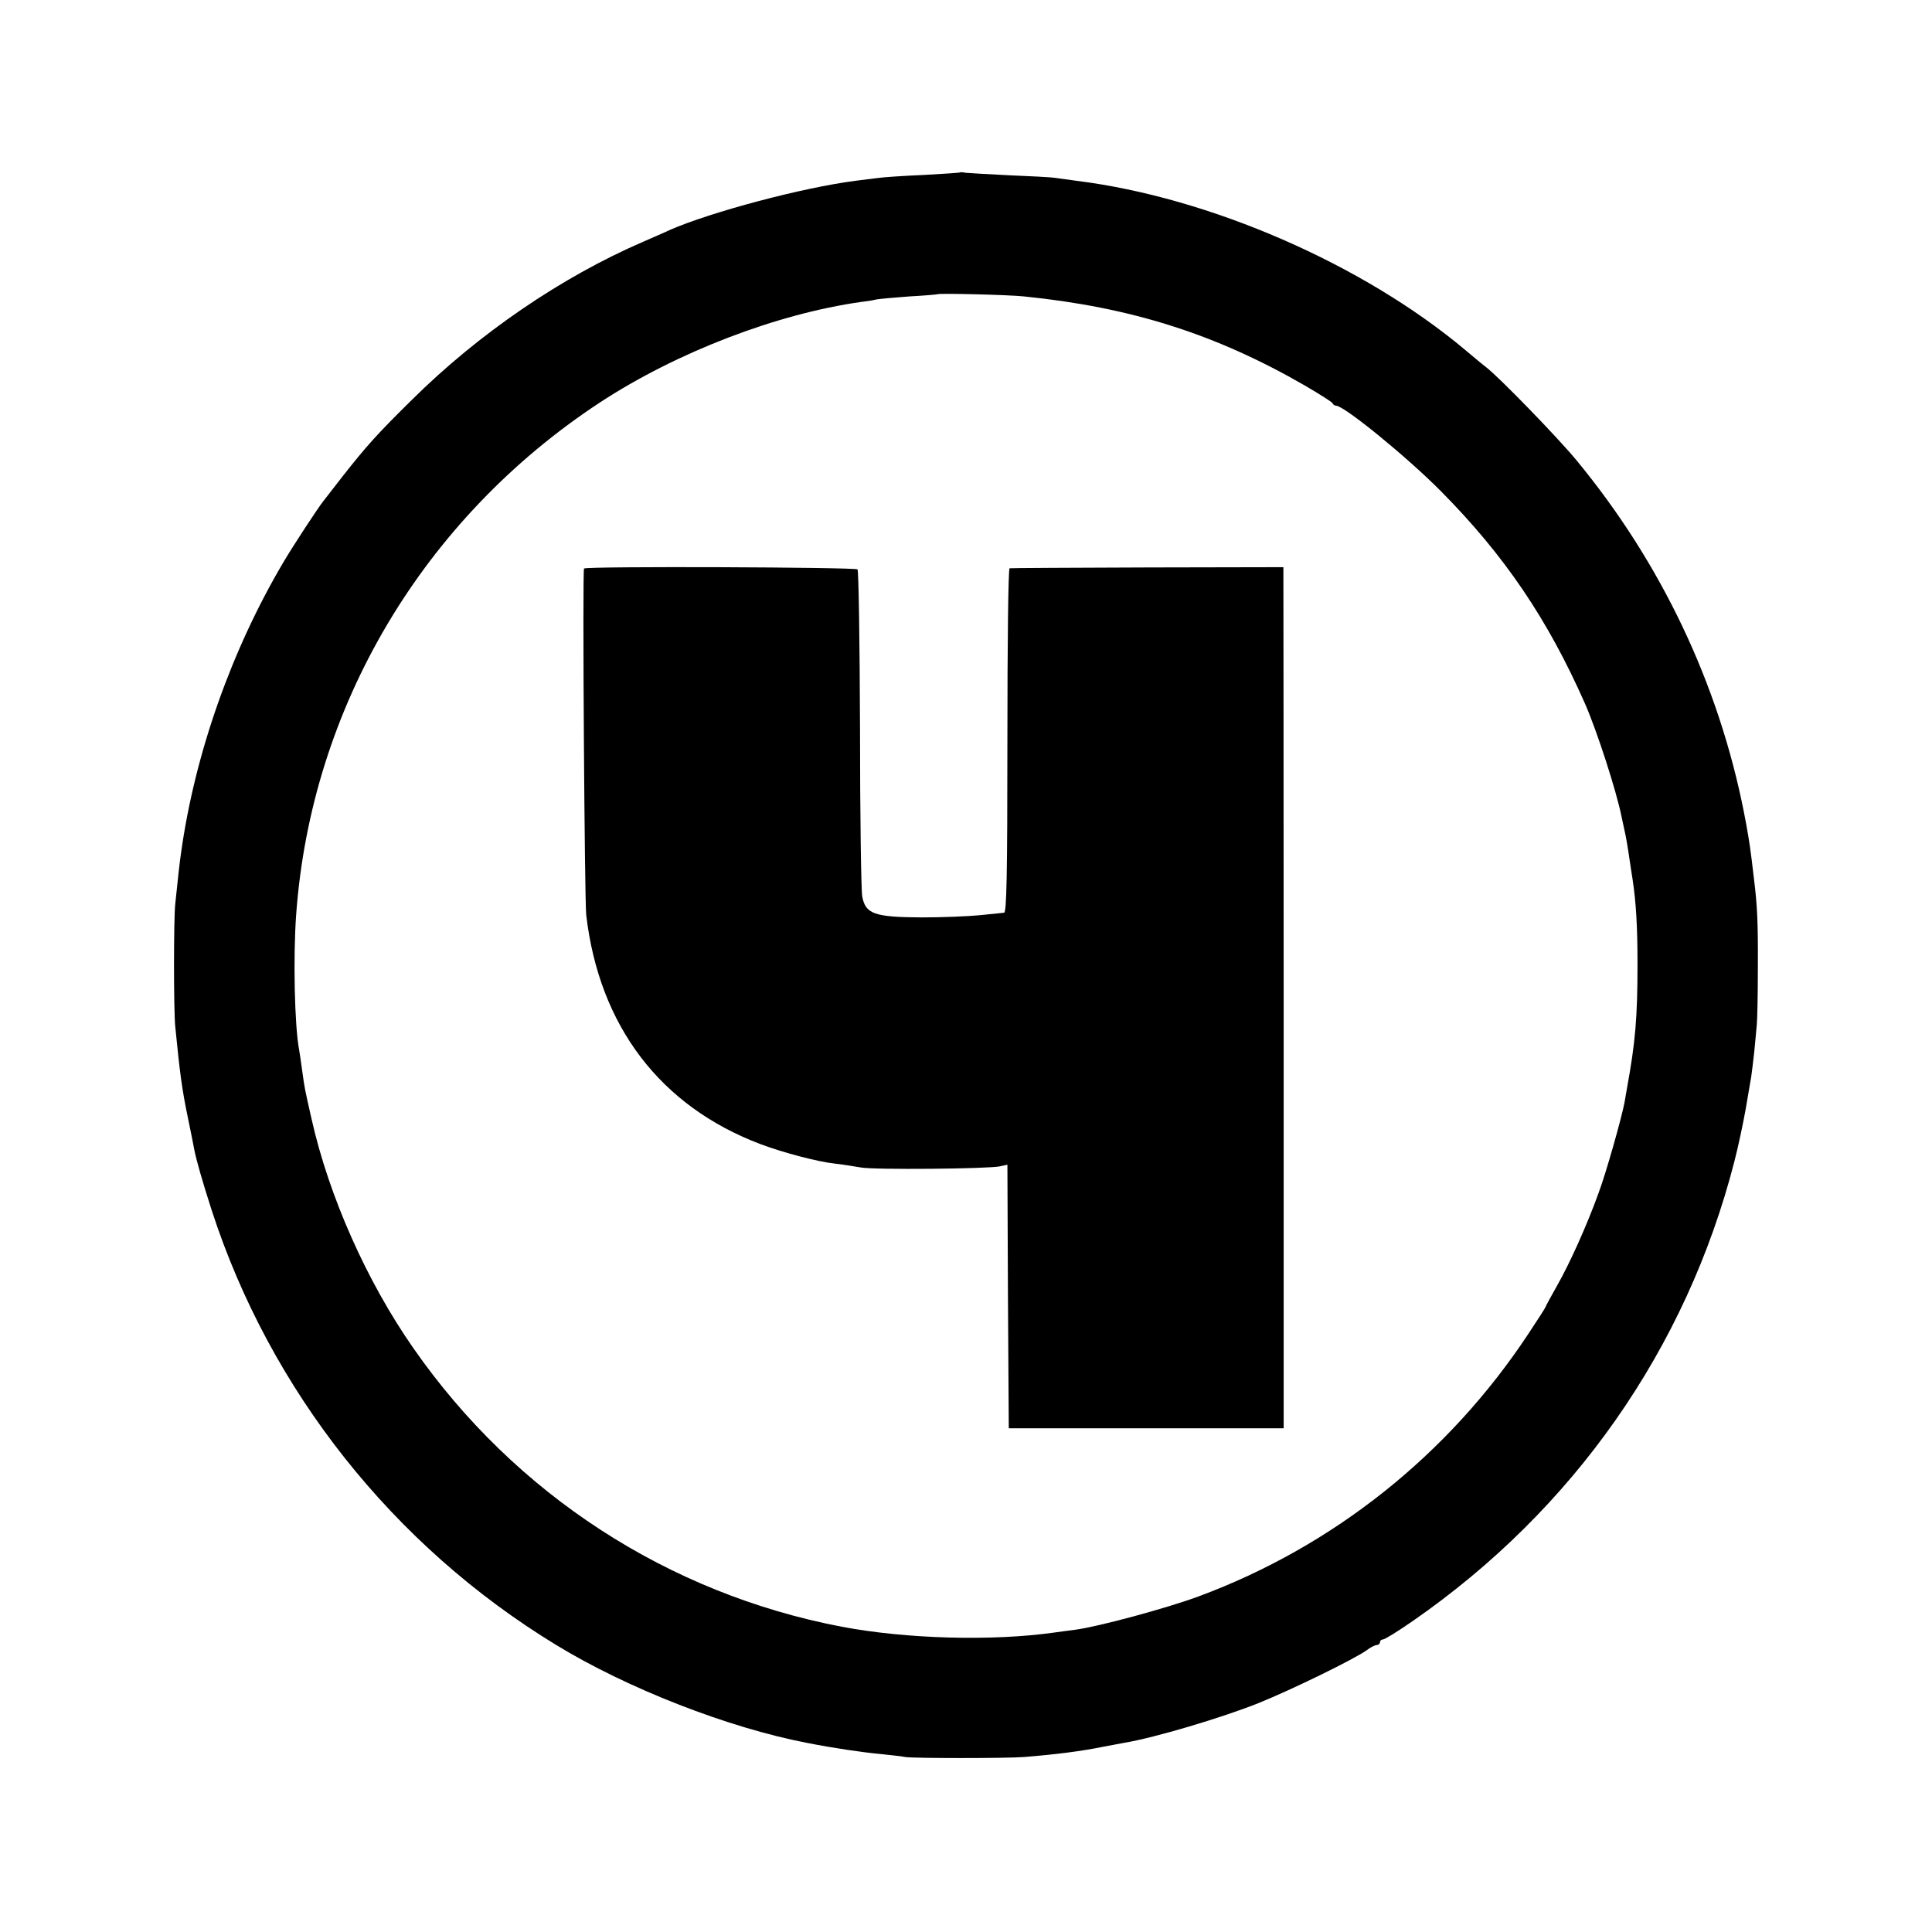
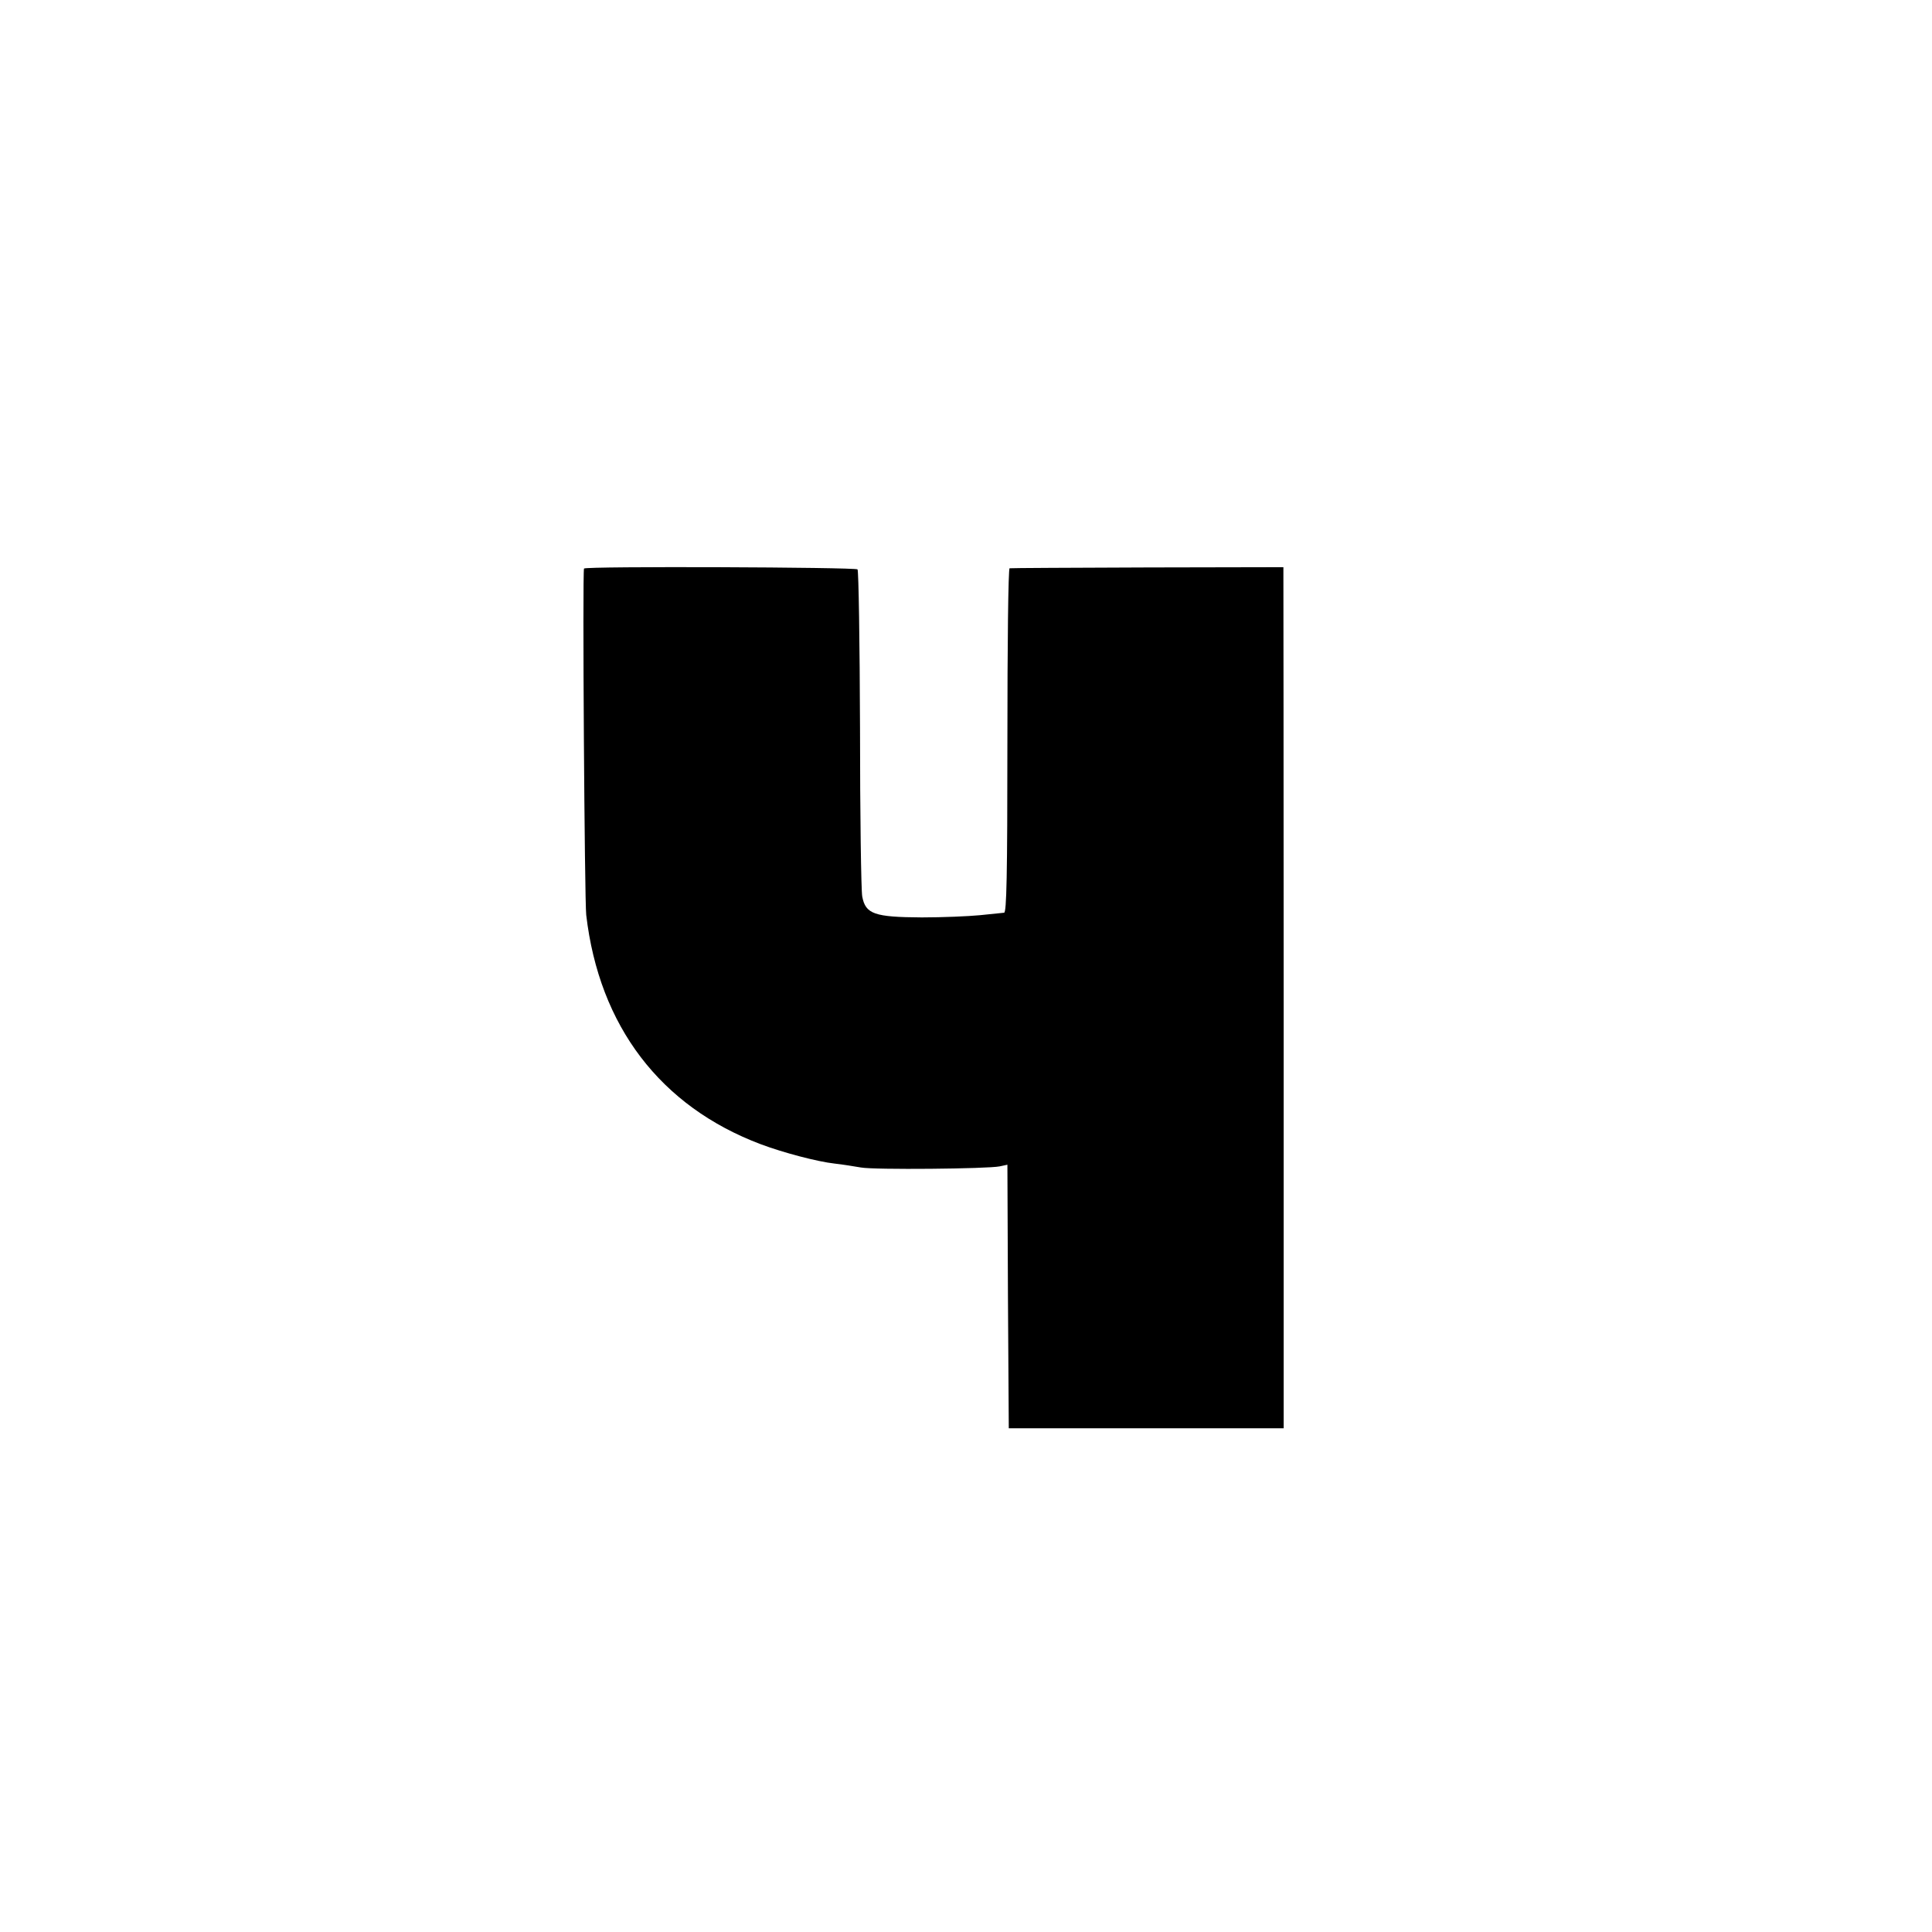
<svg xmlns="http://www.w3.org/2000/svg" version="1.0" width="700pt" height="700pt" viewBox="0 0 700 700" preserveAspectRatio="xMidYMid meet">
  <g transform="translate(0,700) scale(0.1,-0.1)" fill="#000000" stroke="none">
-     <path d="M3478 6375 c-2 -1 -61 -5 -133 -9 -71 -3 -146 -8 -165 -11 -19 -2 -55 -7 -80 -10 -189 -24 -525 -113 -675 -179 -16 -8 -59 -26 -95 -42 -296 -128 -596 -333 -838 -573 -126 -124 -165 -168 -250 -276 -34 -44 -65 -84 -70 -90 -18 -22 -111 -164 -144 -220 -189 -319 -322 -696 -372 -1055 -5 -33 -12 -97 -21 -185 -6 -53 -6 -388 0 -445 17 -171 24 -225 46 -331 11 -52 21 -104 23 -115 8 -40 29 -113 63 -219 212 -653 657 -1215 1248 -1575 257 -157 623 -300 910 -355 90 -18 206 -35 264 -40 36 -4 77 -8 91 -11 30 -5 365 -5 430 0 113 9 208 21 286 37 28 5 64 12 80 15 108 18 350 90 483 143 121 49 343 157 393 192 14 11 31 19 37 19 6 0 11 5 11 10 0 6 5 10 11 10 6 0 55 30 108 67 583 404 991 987 1165 1665 14 54 32 139 41 190 9 51 18 104 20 117 2 14 7 54 11 90 3 36 8 80 9 96 2 17 4 109 4 205 1 165 -2 229 -14 325 -3 22 -7 63 -11 90 -3 28 -14 95 -25 150 -92 467 -300 905 -606 1276 -71 86 -282 303 -329 339 -11 8 -44 36 -74 61 -370 311 -927 554 -1410 614 -30 4 -66 9 -80 11 -14 2 -88 6 -165 9 -77 4 -148 8 -157 9 -9 2 -18 3 -20 1z m232 -449 c387 -39 694 -136 1018 -323 53 -31 99 -60 100 -64 2 -5 8 -9 13 -9 29 0 256 -185 379 -309 231 -233 388 -465 523 -771 43 -98 113 -314 132 -408 2 -9 6 -28 9 -42 7 -29 14 -71 21 -120 3 -19 7 -48 10 -65 13 -85 18 -174 18 -310 0 -192 -8 -283 -38 -447 -3 -16 -7 -39 -9 -52 -10 -54 -67 -257 -95 -331 -42 -116 -104 -254 -151 -336 -22 -39 -40 -72 -40 -74 0 -2 -28 -46 -62 -97 -289 -438 -707 -771 -1195 -952 -116 -43 -364 -110 -448 -121 -22 -3 -56 -7 -75 -10 -227 -32 -538 -23 -770 21 -629 120 -1184 480 -1552 1009 -169 242 -306 550 -369 830 -26 115 -25 110 -34 175 -4 30 -9 64 -11 75 -17 88 -22 339 -11 490 54 753 460 1436 1101 1857 278 182 641 321 946 364 19 2 44 6 55 9 11 2 65 7 120 11 55 3 101 7 102 8 5 4 257 -2 313 -8z" />
    <path d="M2116 4940 c-6 -13 2 -1202 8 -1255 47 -403 269 -694 633 -831 80 -30 204 -63 268 -70 28 -3 70 -10 94 -14 48 -9 459 -5 503 4 l28 6 2 -477 3 -478 498 0 498 0 0 1525 c0 839 -1 1541 -1 1560 l0 35 -492 -1 c-271 -1 -496 -2 -500 -3 -5 -1 -8 -281 -8 -624 0 -492 -3 -624 -12 -624 -7 -1 -47 -5 -88 -9 -41 -4 -136 -8 -210 -8 -172 1 -204 12 -216 76 -4 23 -8 298 -8 610 -1 311 -5 570 -9 575 -9 8 -987 12 -991 3z" />
  </g>
</svg>